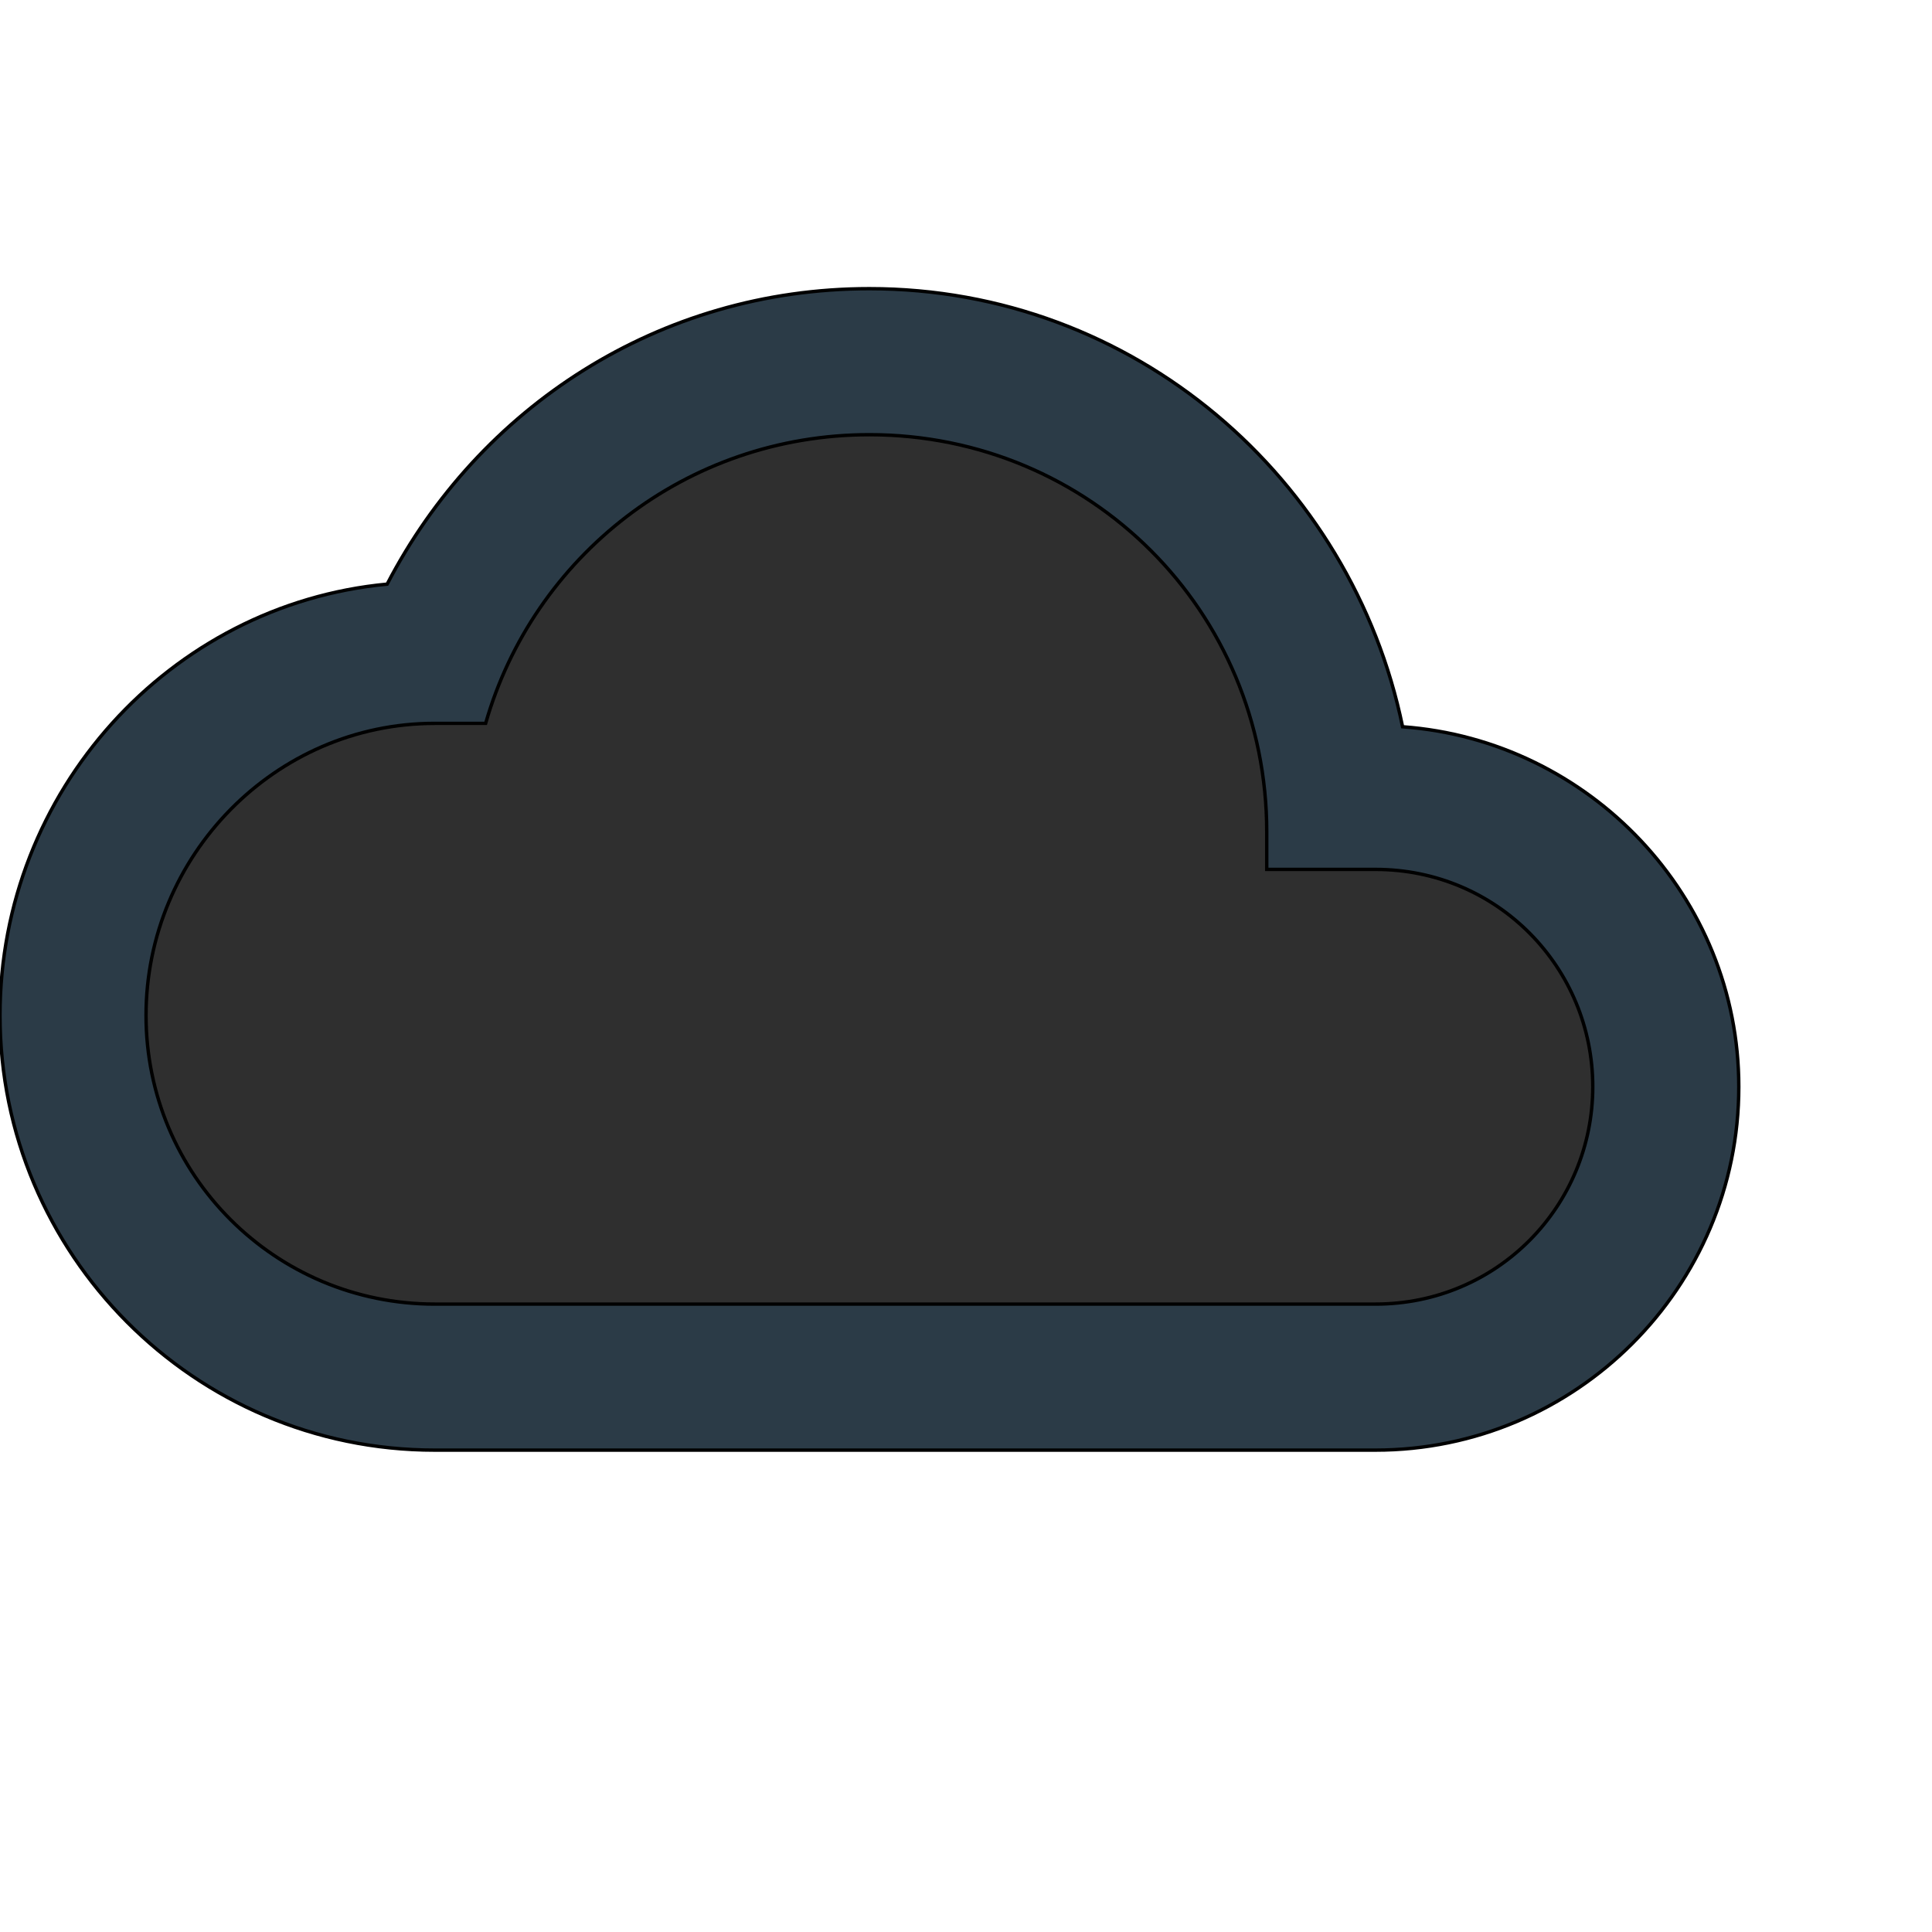
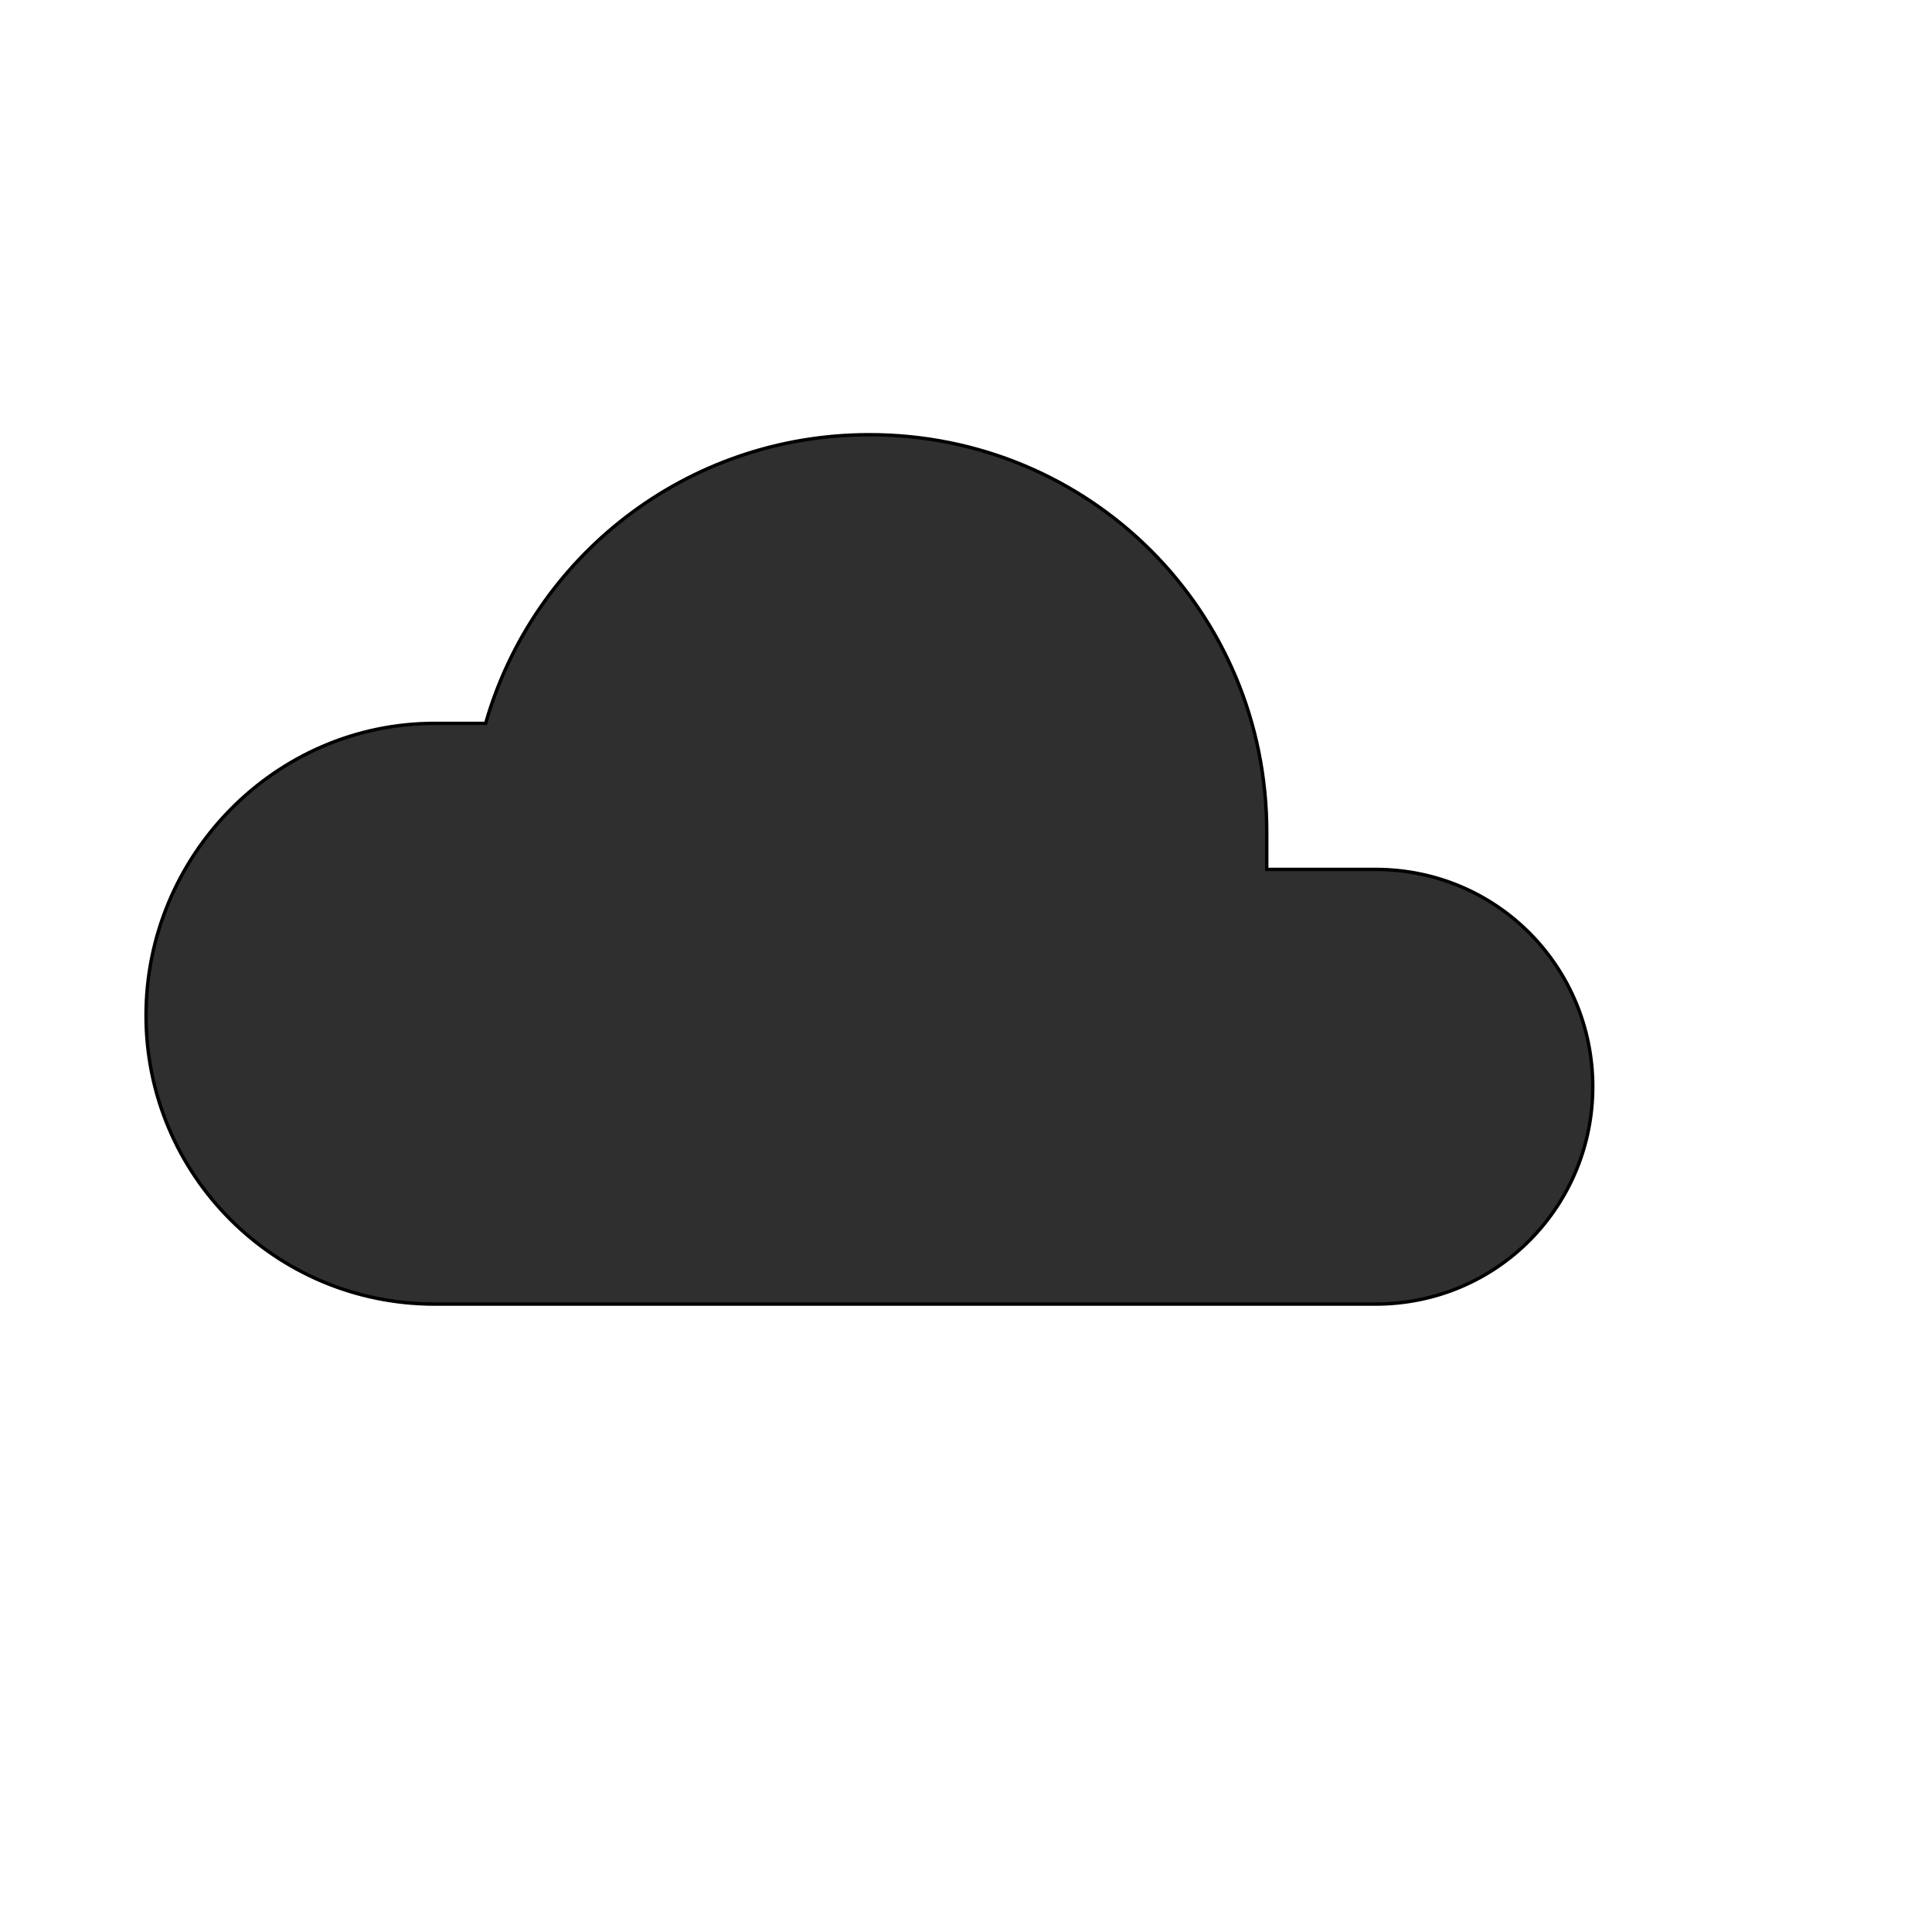
<svg xmlns="http://www.w3.org/2000/svg" id="th_wav_cloud-queue" width="100%" height="100%" version="1.1" preserveAspectRatio="xMidYMin slice" data-uid="wav_cloud-queue" data-keyword="wav_cloud-queue" viewBox="0 0 512 512" transform="matrix(0.9,0,0,0.9,0,0)" data-colors="[&quot;#ed6c30&quot;,&quot;#2b3b47&quot;,&quot;#2f2f2f&quot;]">
  <defs id="SvgjsDefs15244" fill="#ed6c30" />
-   <path id="th_wav_cloud-queue_0" d="M413 214C398 141 334 85 256 85C194 85 141 120 114 172C50 178 0 233 0 299C0 369 57 427 128 427L405 427C464 427 512 379 512 320C512 264 468 218 413 214Z " fill-rule="evenodd" fill="#2b3b47" stroke-width="1" stroke="#000000" />
  <path id="th_wav_cloud-queue_1" d="M405 384L128 384C81 384 43 346 43 299C43 252 81 213 128 213L143 213C157 164 202 128 256 128C321 128 373 180 373 245L373 256L405 256C441 256 469 285 469 320C469 355 441 384 405 384Z " fill-rule="evenodd" fill="#2f2f2f" stroke-width="1" stroke="#000000" />
</svg>